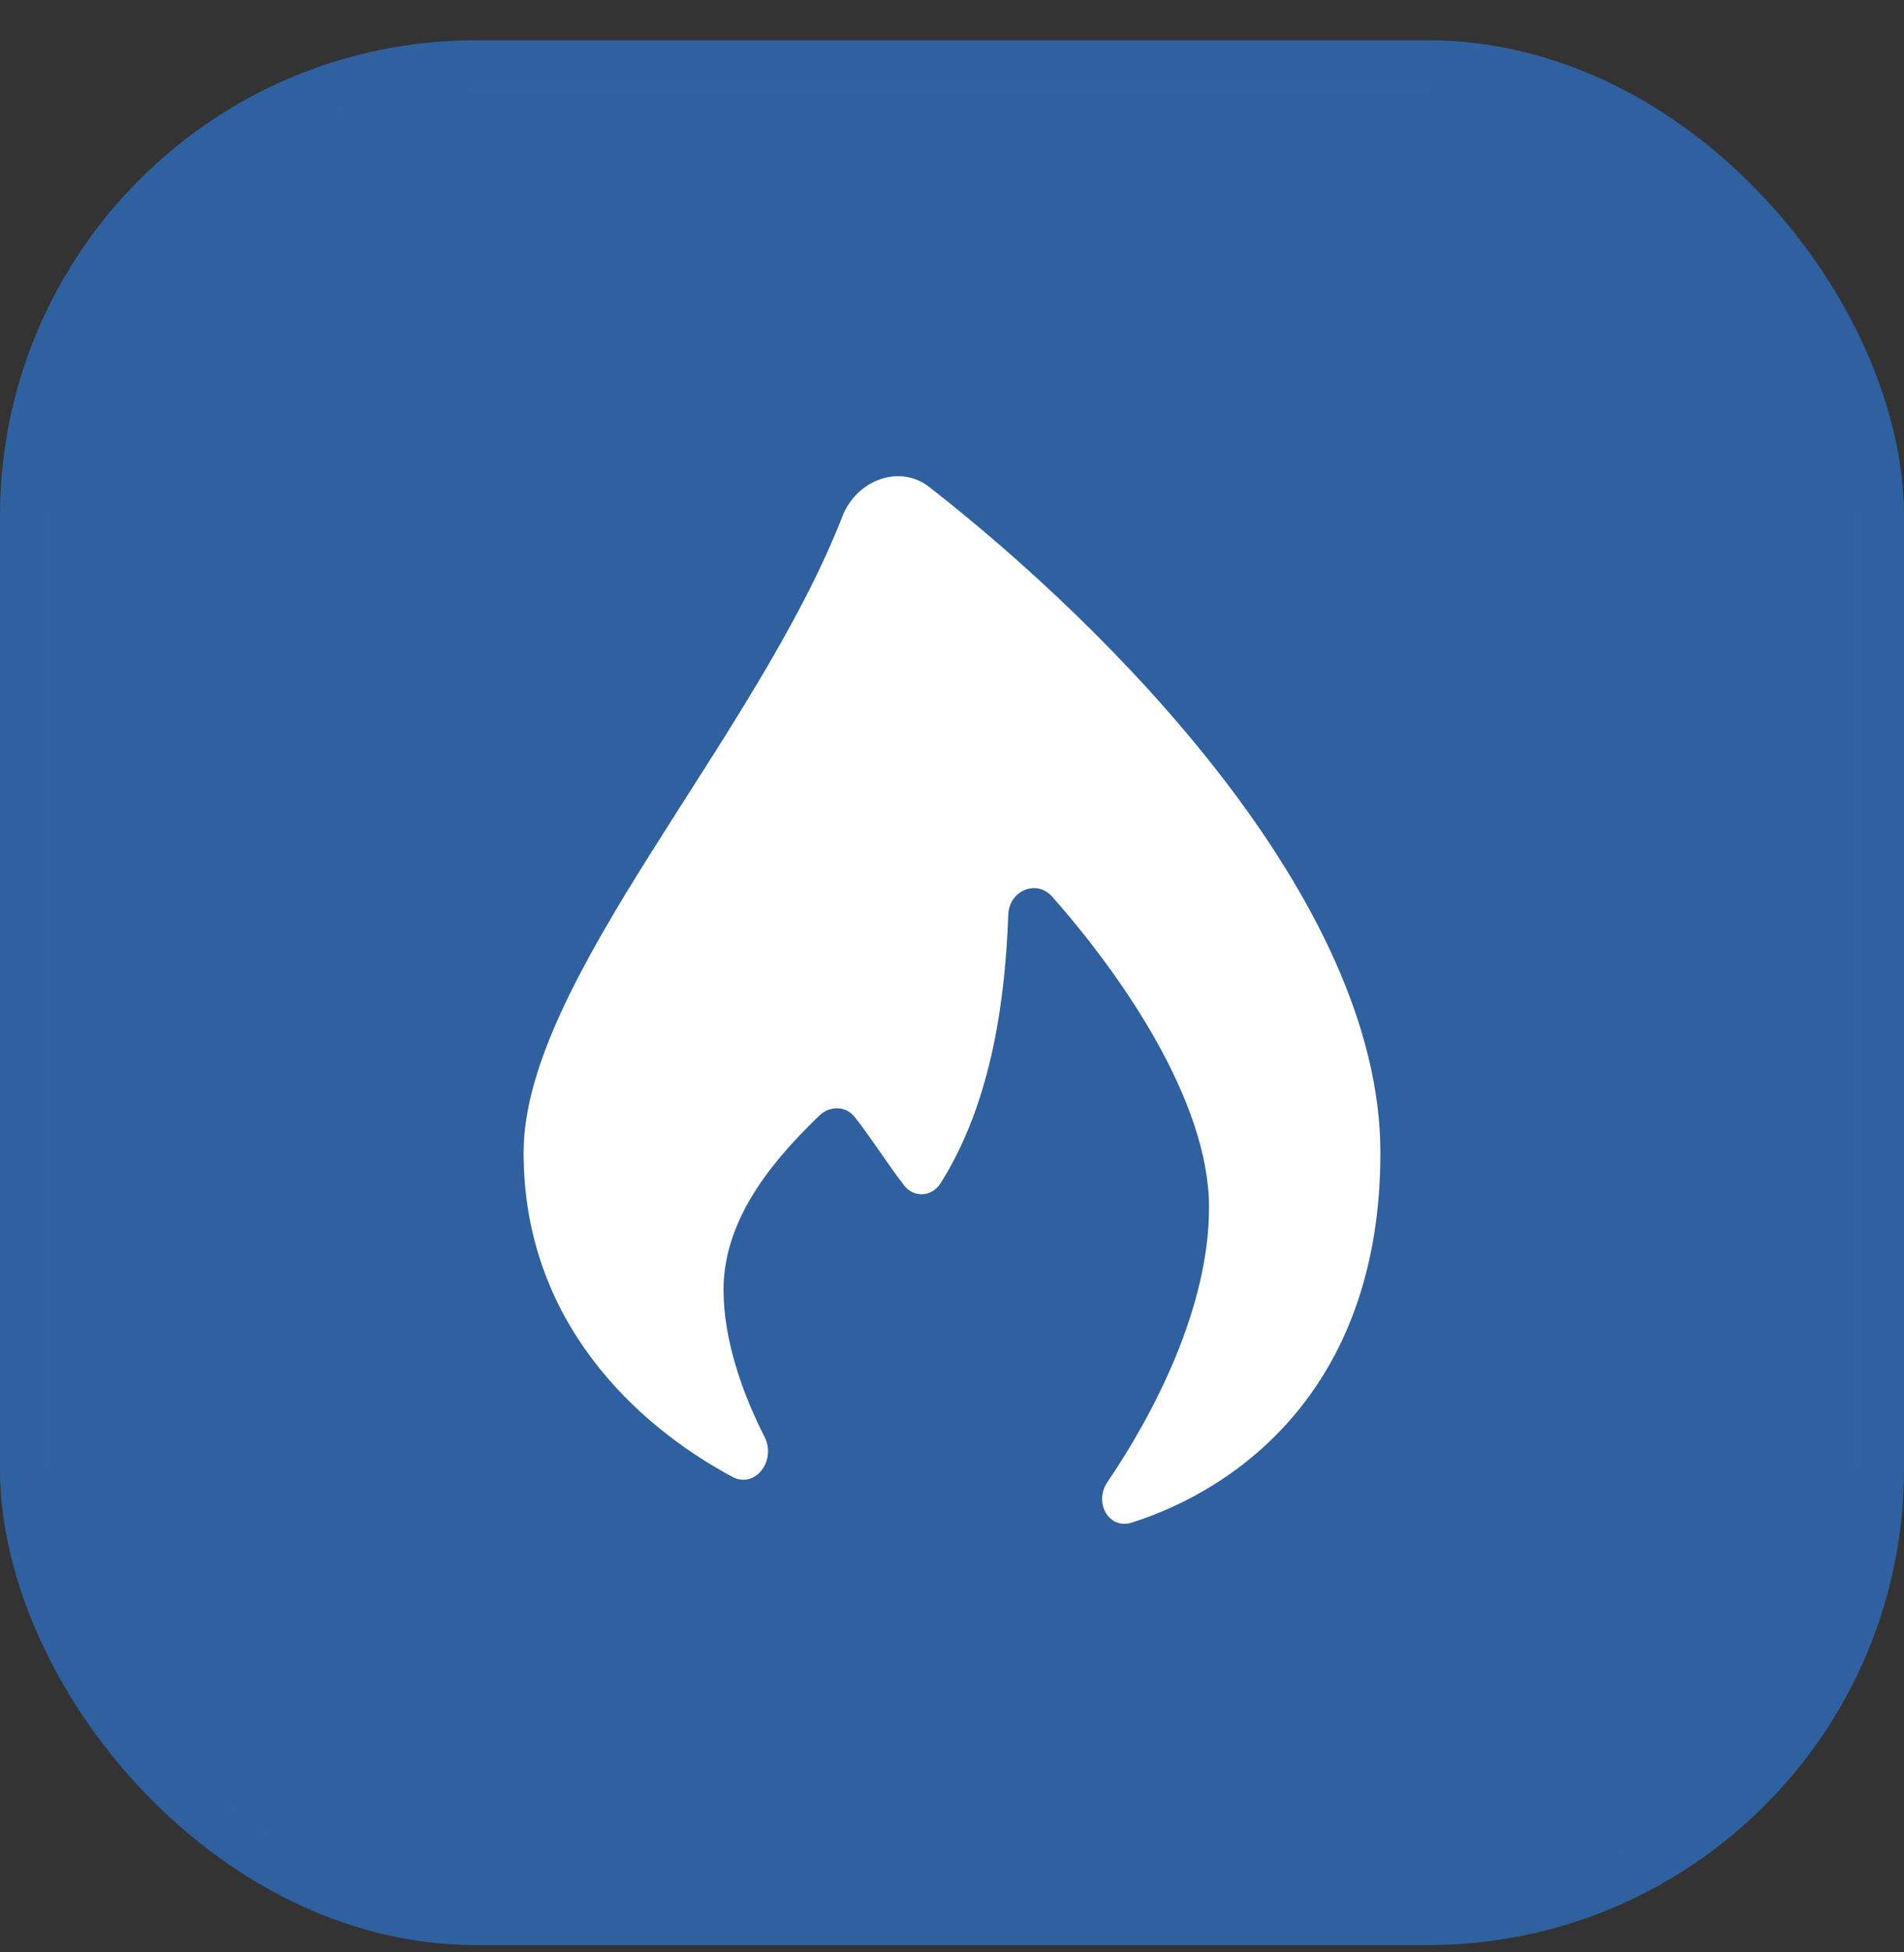
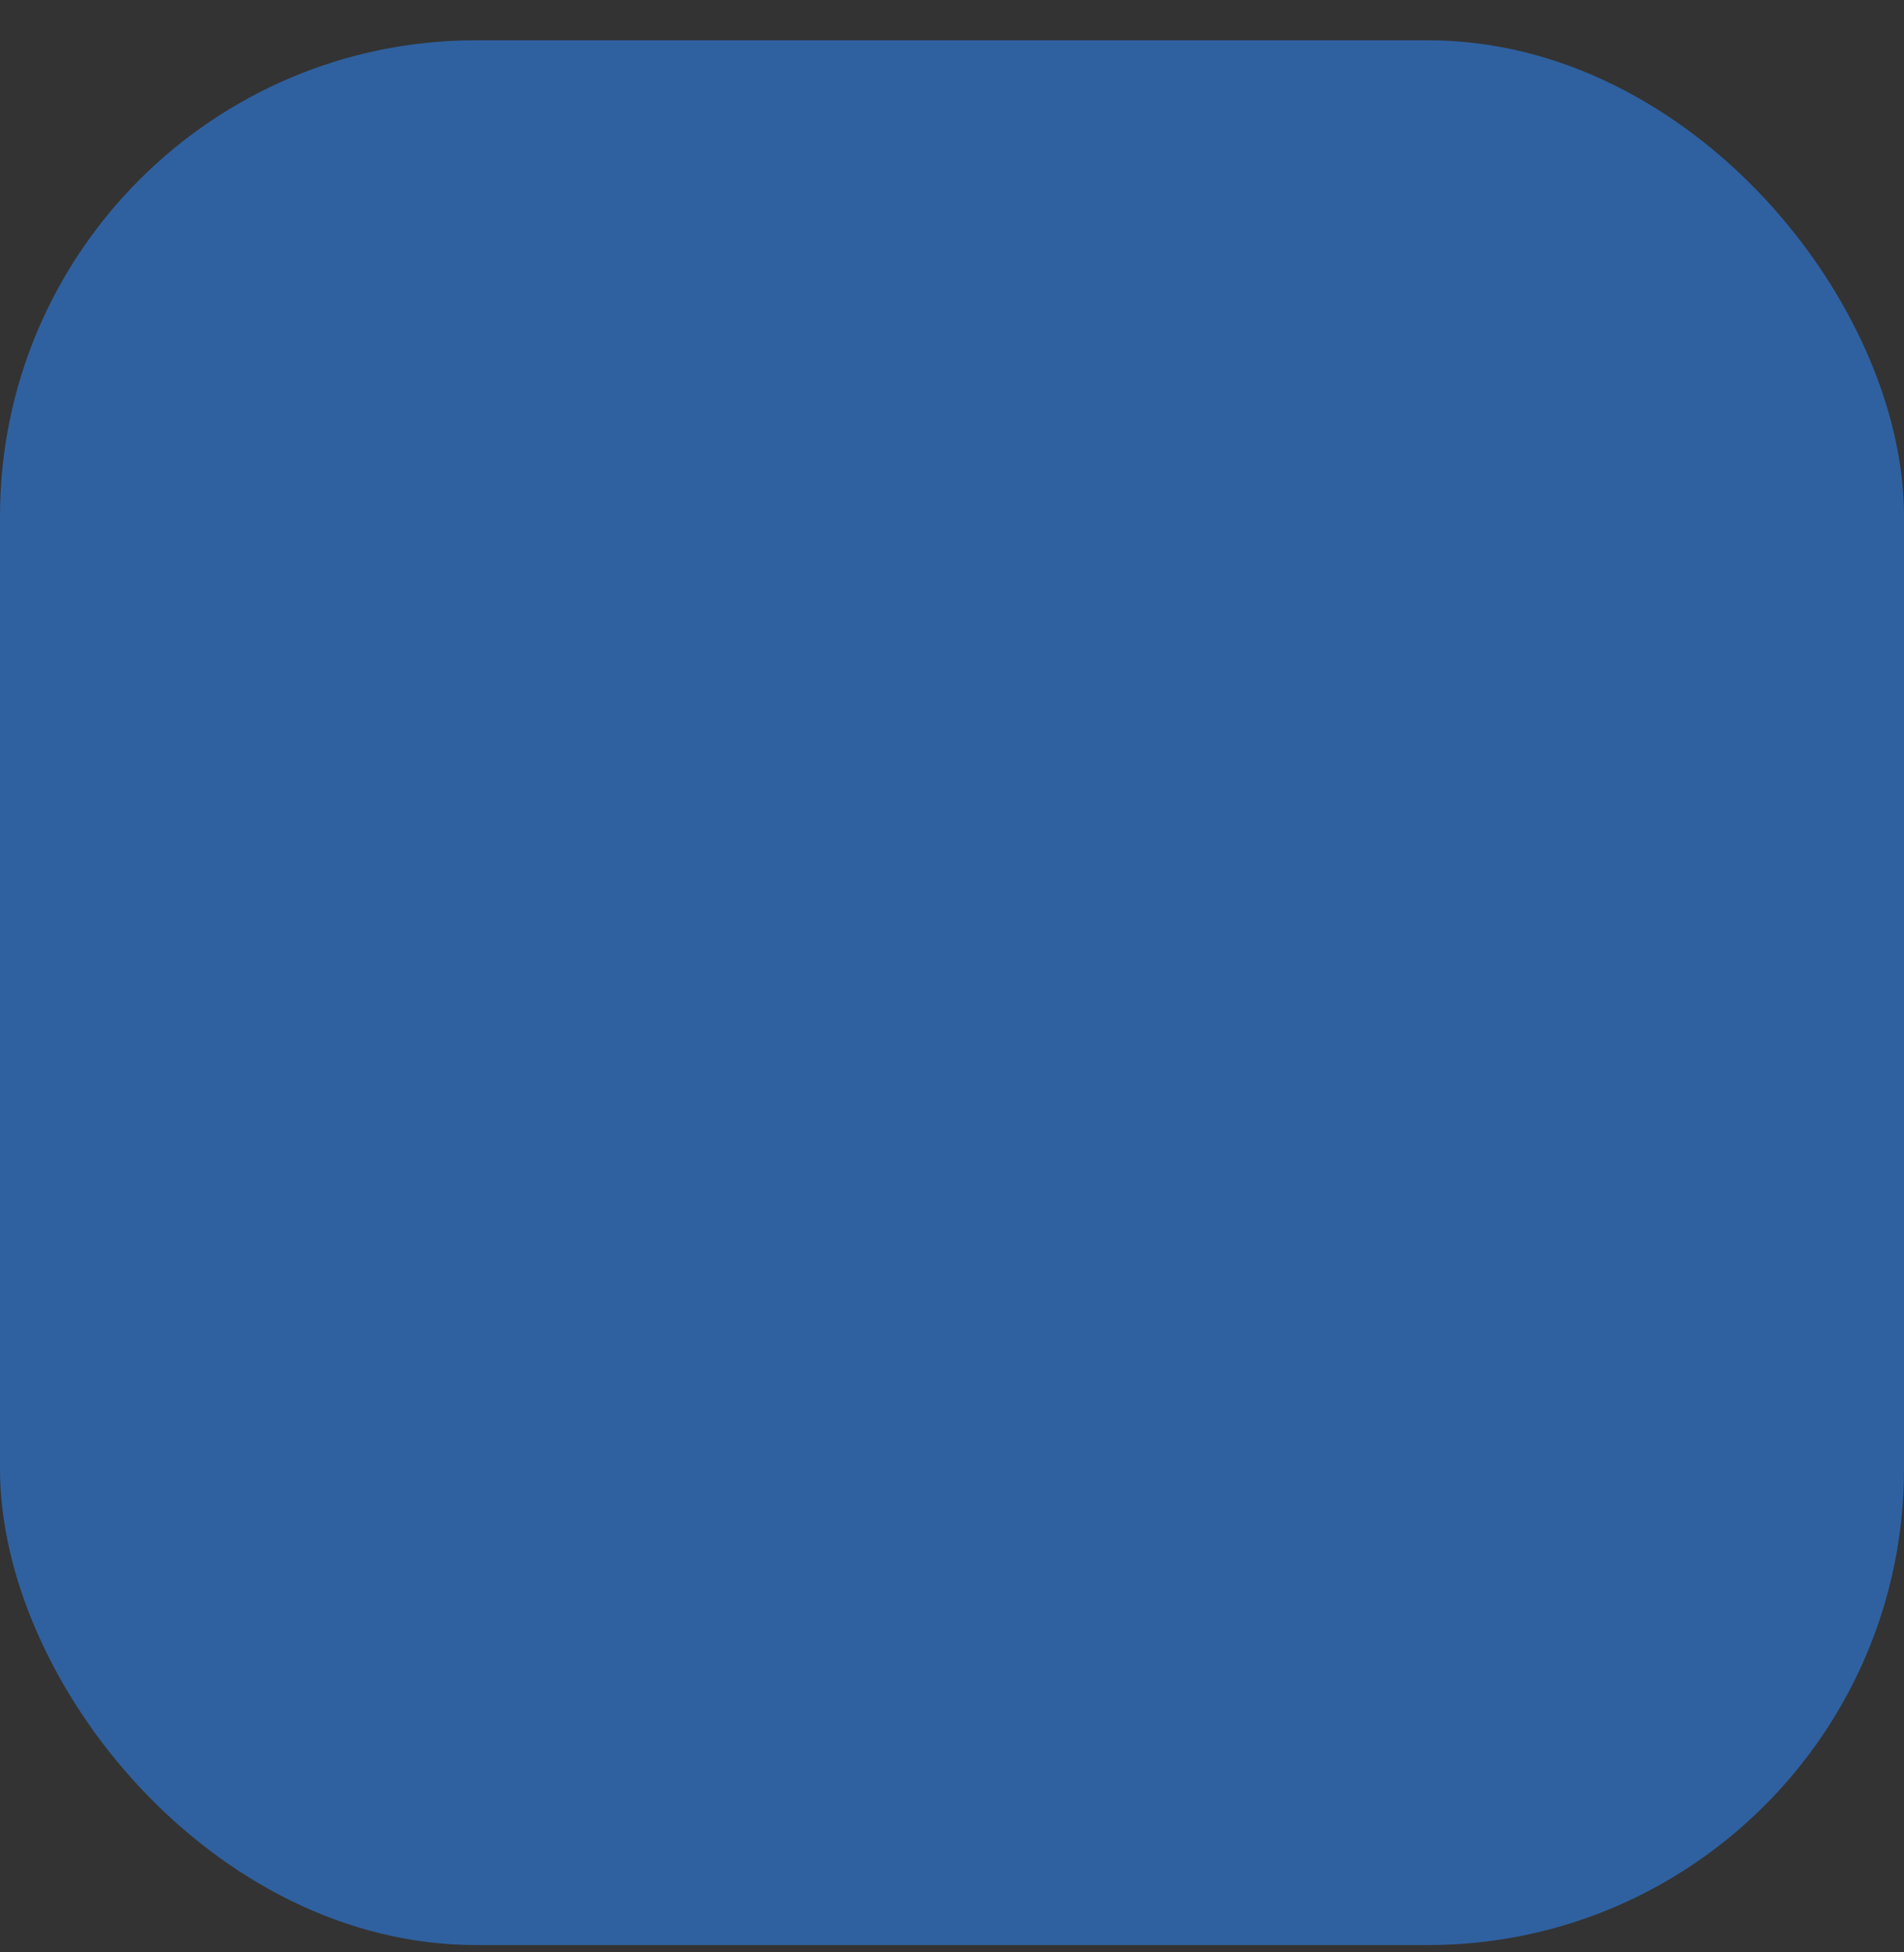
<svg xmlns="http://www.w3.org/2000/svg" width="40" height="41" viewBox="0 0 40 41" fill="none">
  <rect x="0" y="0" width="40" height="41" fill="#333333" stroke="none" />
  <rect y="0.846" width="40" height="40" rx="10" fill="#2F61A0" />
-   <rect x="0.5" y="1.346" width="39" height="39" rx="9.5" stroke="#2F61A0" stroke-opacity="0.3" />
-   <path d="M29 24.208C29 29.102 26.055 31.25 23.779 31.974C23.293 32.129 22.974 31.55 23.265 31.124C24.255 29.668 25.4 27.447 25.4 25.358C25.4 23.114 23.55 20.465 22.106 18.831C21.776 18.457 21.2 18.704 21.182 19.208C21.122 20.875 20.865 23.105 19.756 24.854C19.577 25.135 19.198 25.158 18.995 24.895C18.648 24.447 18.301 23.893 17.955 23.456C17.768 23.22 17.43 23.217 17.215 23.425C16.375 24.238 15.2 25.506 15.2 27.084C15.2 28.154 15.605 29.275 16.063 30.178C16.314 30.674 15.867 31.271 15.383 31.012C13.377 29.936 11 27.755 11 24.208C11 20.588 15.849 15.573 17.701 10.836C17.993 10.088 18.893 9.737 19.519 10.225C23.312 13.18 29 18.89 29 24.208Z" fill="white" />
</svg>